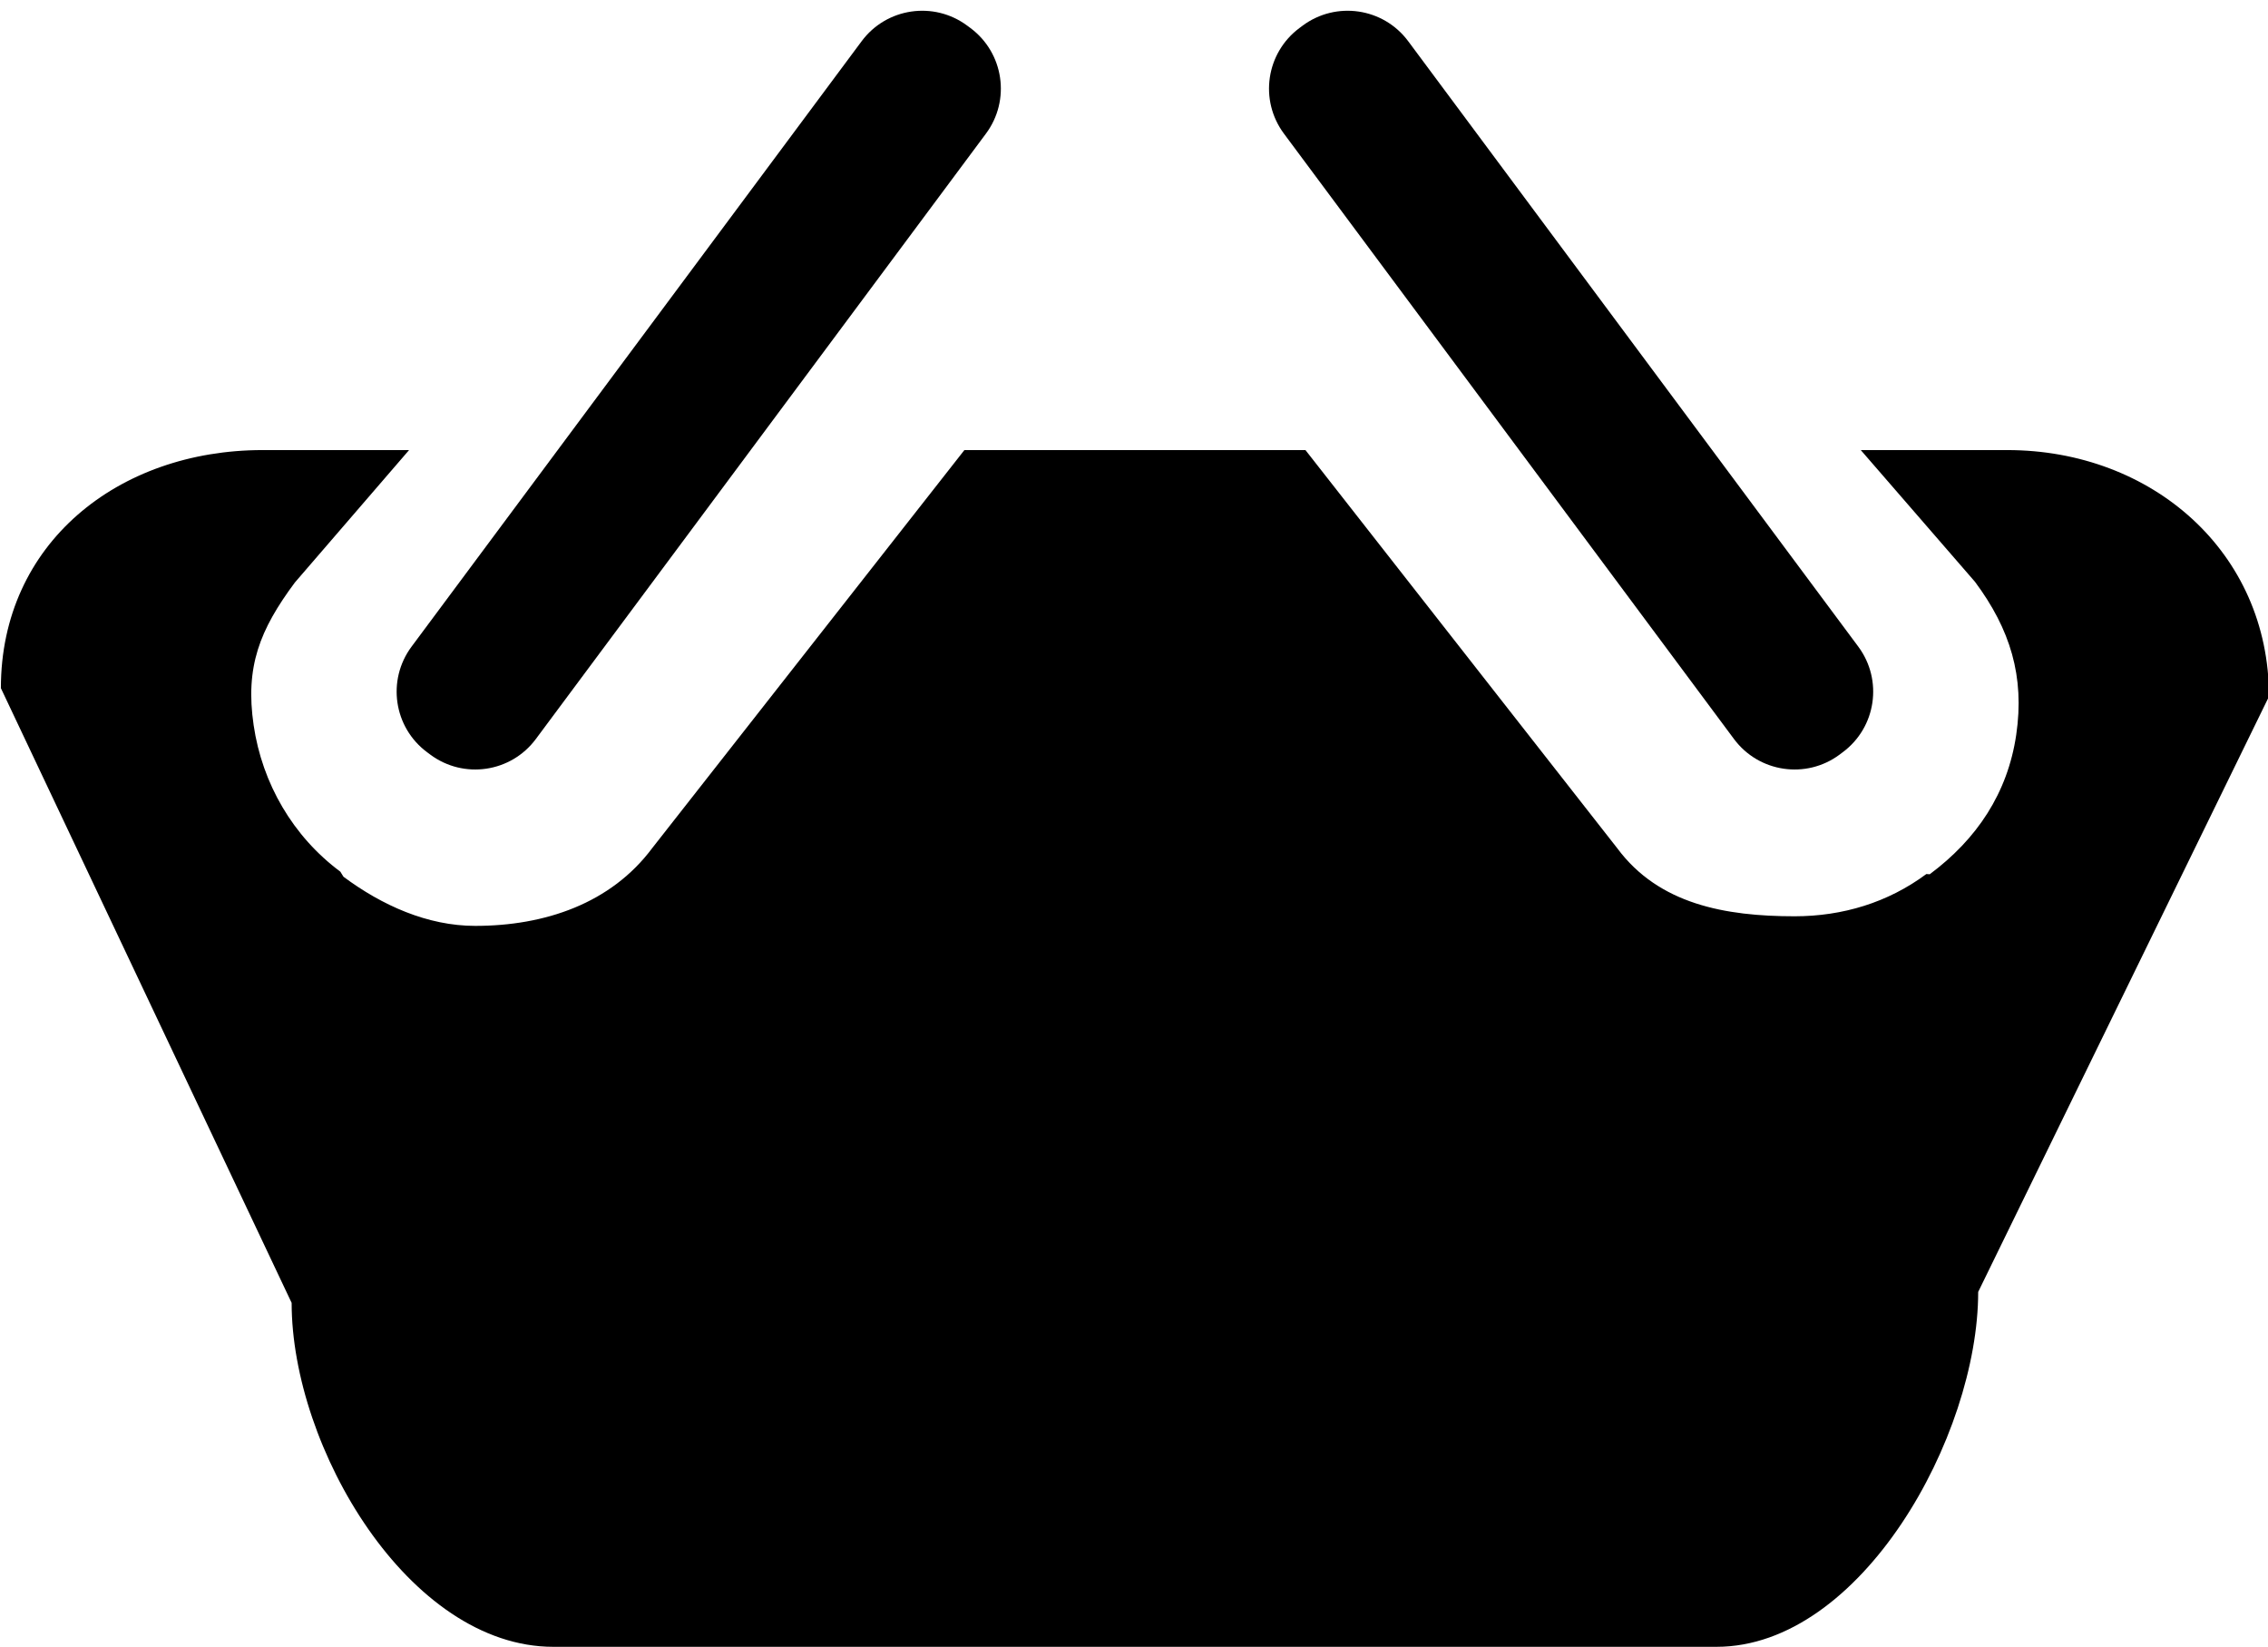
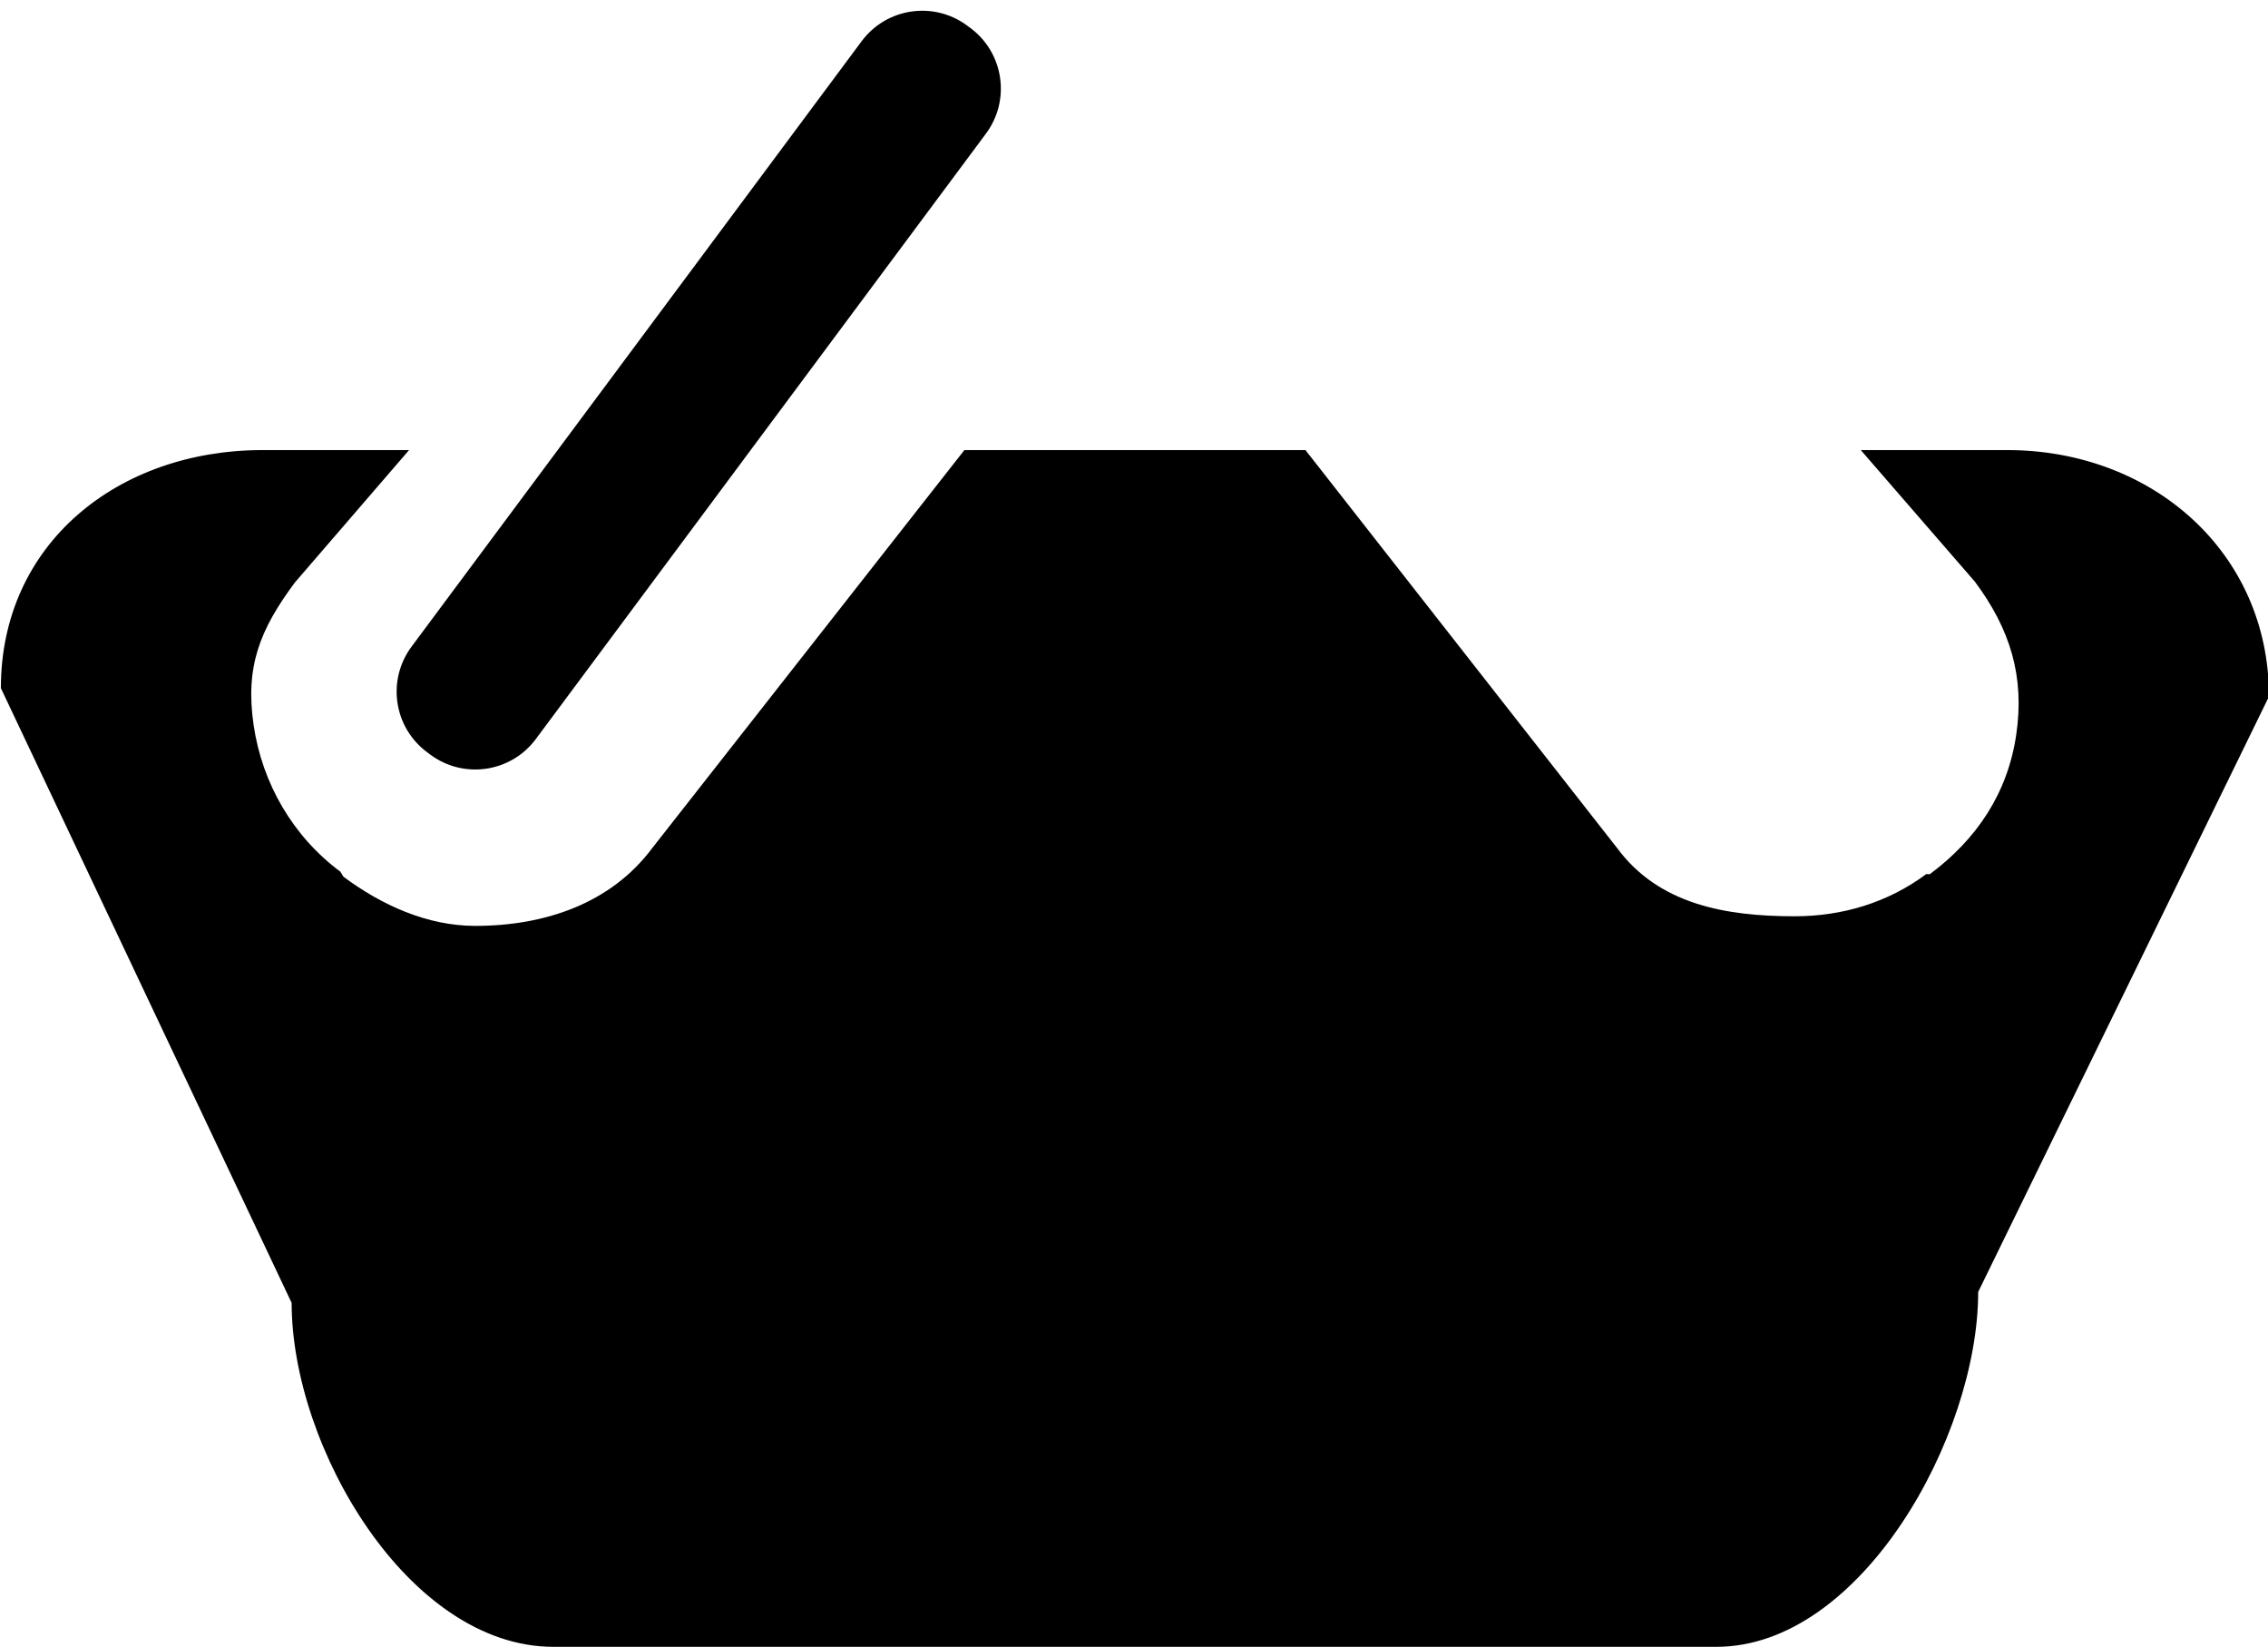
<svg xmlns="http://www.w3.org/2000/svg" height="63.3" preserveAspectRatio="xMidYMid meet" version="1.0" viewBox="5.9 18.7 87.2 63.3" width="87.2" zoomAndPan="magnify">
  <g id="change1_1">
    <path d="M83.076,36h-5.633l4.391,5.063c1.354,1.82,1.916,3.637,1.586,5.88c-0.33,2.244-1.514,4.014-3.327,5.362l-0.129-0.009 c-1.477,1.098-3.227,1.624-5.064,1.624c-2.672,0-5.22-0.465-6.814-2.608L56.092,36H42.979L30.986,51.287 c-1.594,2.145-4.142,3.002-6.815,3.002c-1.837,0-3.588-0.791-5.065-1.889l-0.121-0.195c-1.82-1.353-3.004-3.386-3.333-5.63 c-0.33-2.244,0.232-3.666,1.586-5.486L21.628,36h-5.632c-5.557,0-10.062,3.593-10.062,9.151L17.113,68.78 c0,5.559,4.505,13.22,10.062,13.22h44.72c5.558,0,10.062-8.082,10.062-13.641l11.181-22.888C93.139,39.915,88.633,36,83.076,36z" />
  </g>
  <g id="change1_2">
    <path d="M26.5,47.109c-0.956,1.284-2.771,1.552-4.057,0.596l-0.123-0.092c-1.286-0.954-1.552-2.771-0.597-4.057L39.03,20.282 c0.956-1.284,2.772-1.551,4.058-0.596l0.123,0.091c1.285,0.956,1.553,2.772,0.597,4.059L26.5,47.109z" />
  </g>
  <g id="change1_3">
-     <path d="M72.57,47.109c0.957,1.284,2.773,1.552,4.059,0.596l0.122-0.092c1.285-0.954,1.552-2.771,0.597-4.057L60.041,20.282 c-0.955-1.284-2.772-1.551-4.058-0.596l-0.122,0.091c-1.285,0.956-1.553,2.772-0.597,4.059L72.57,47.109z" />
-   </g>
+     </g>
</svg>